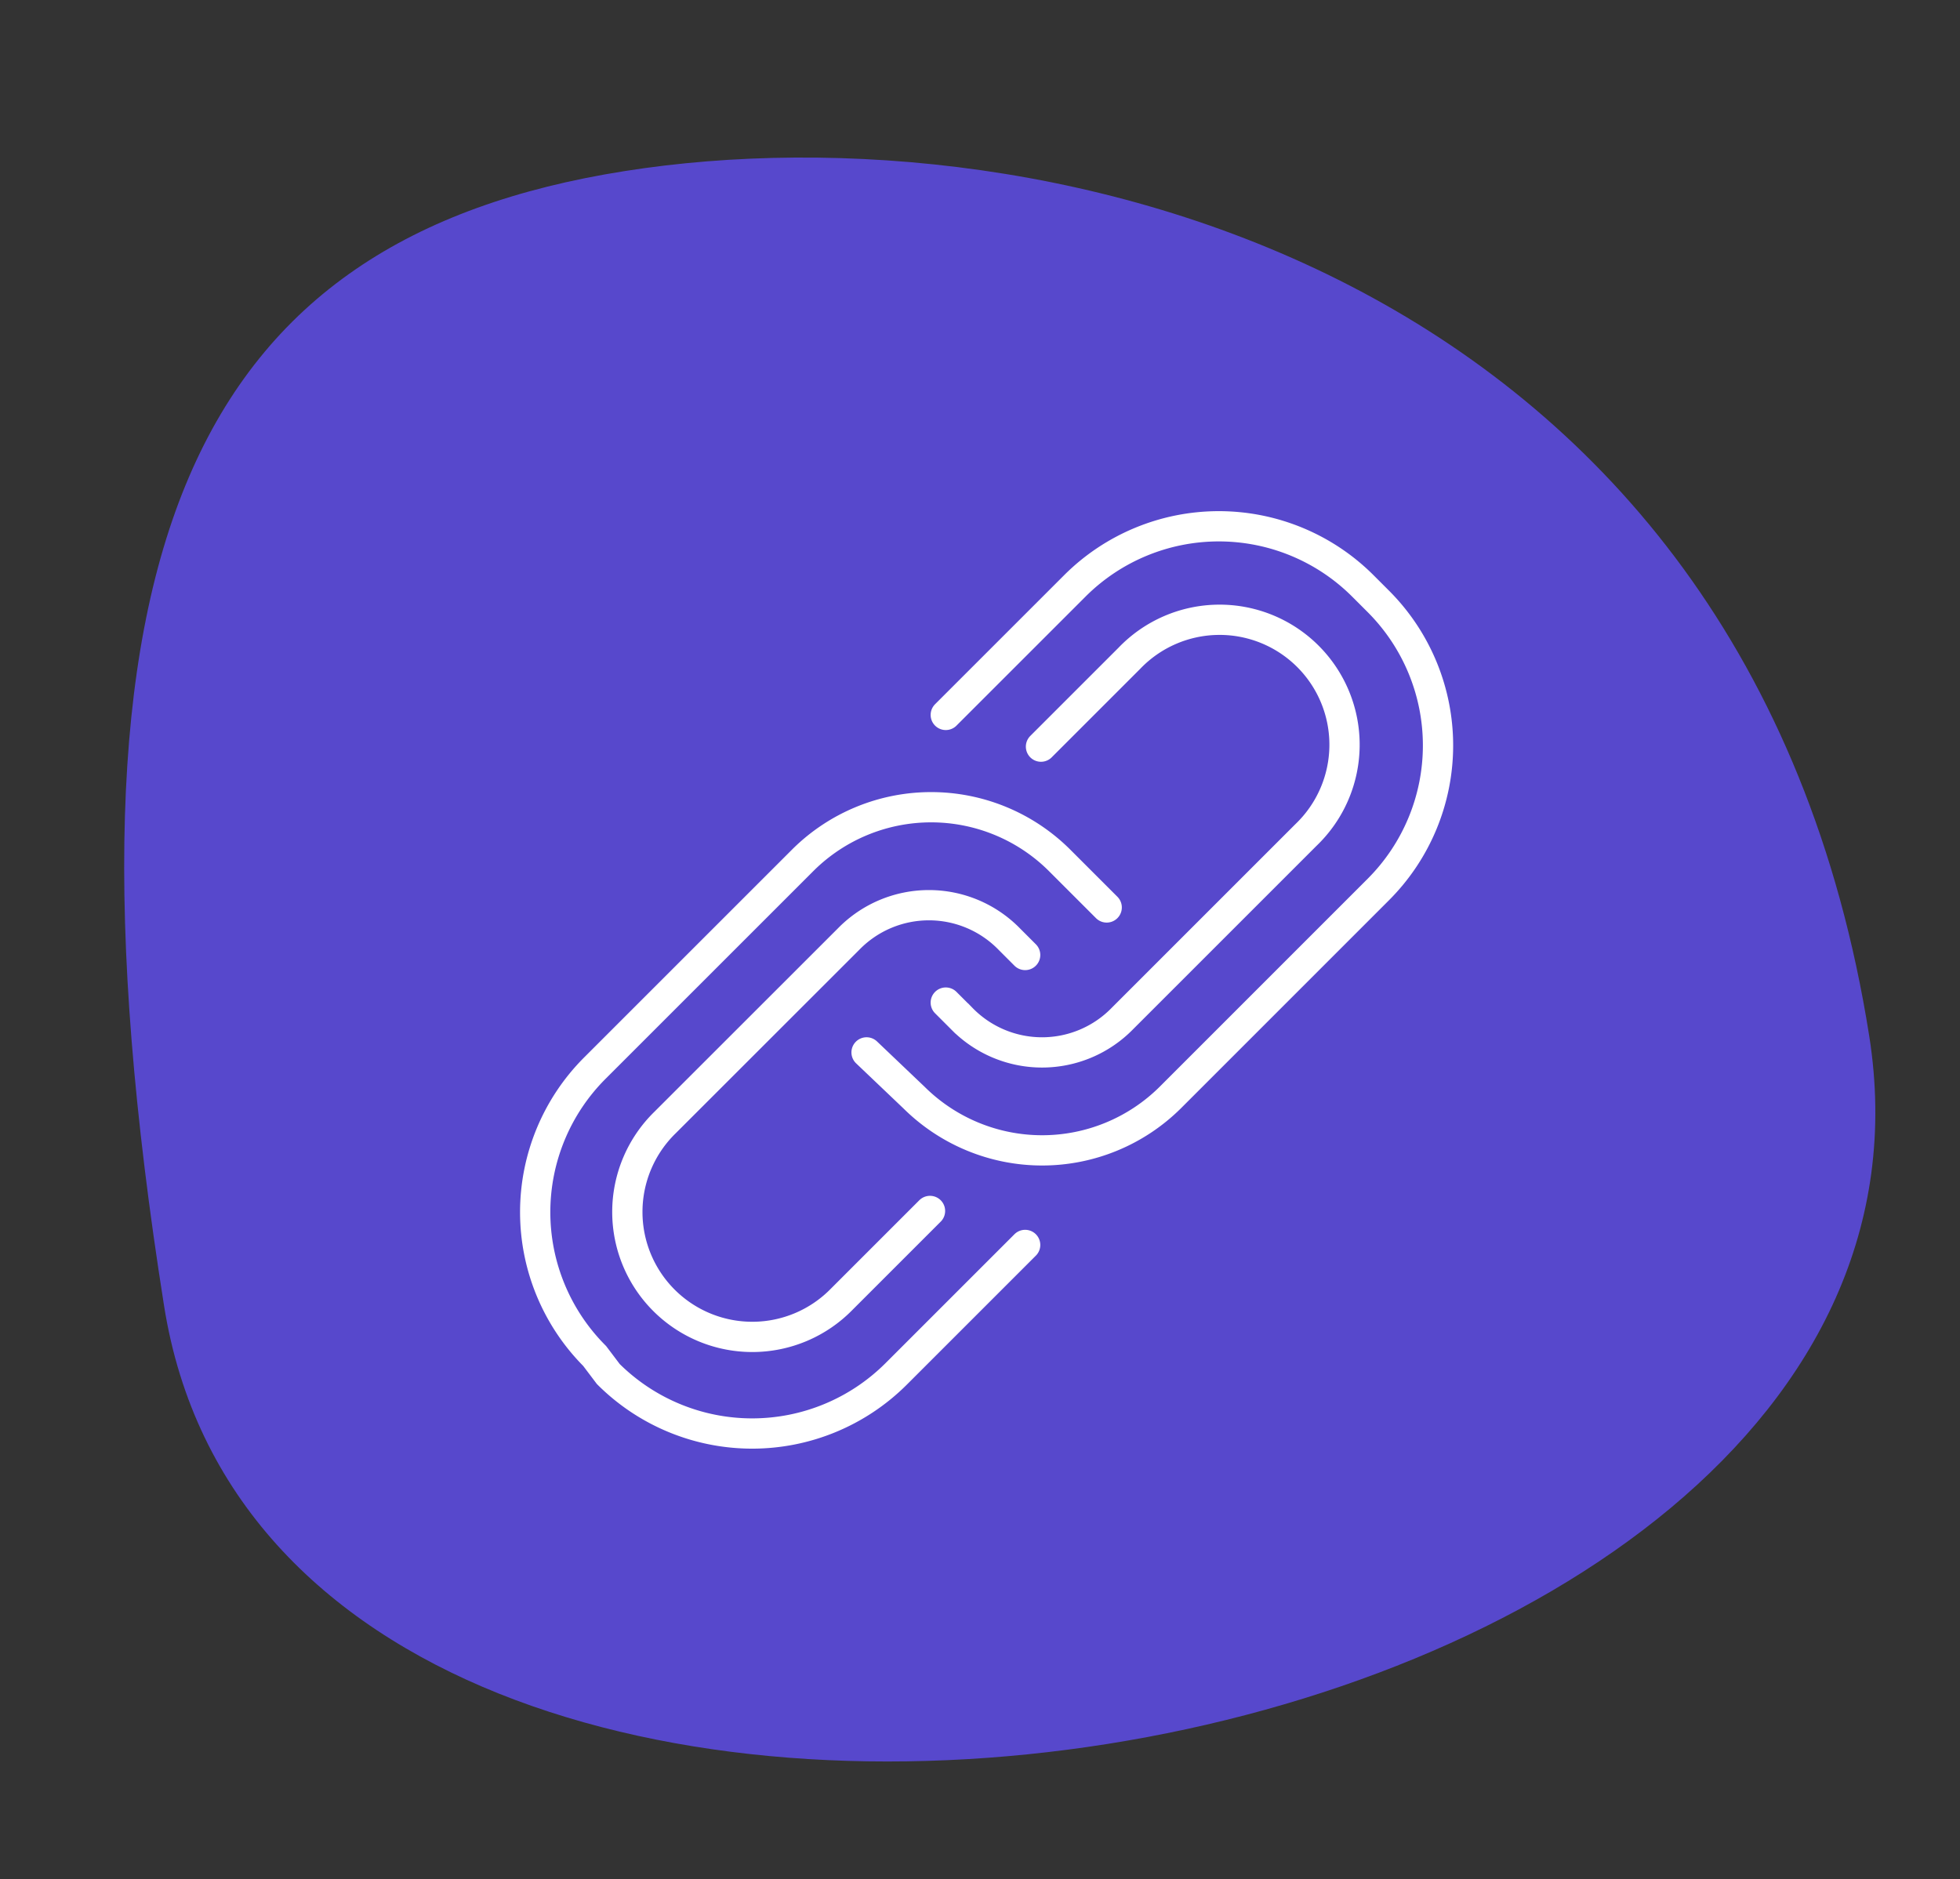
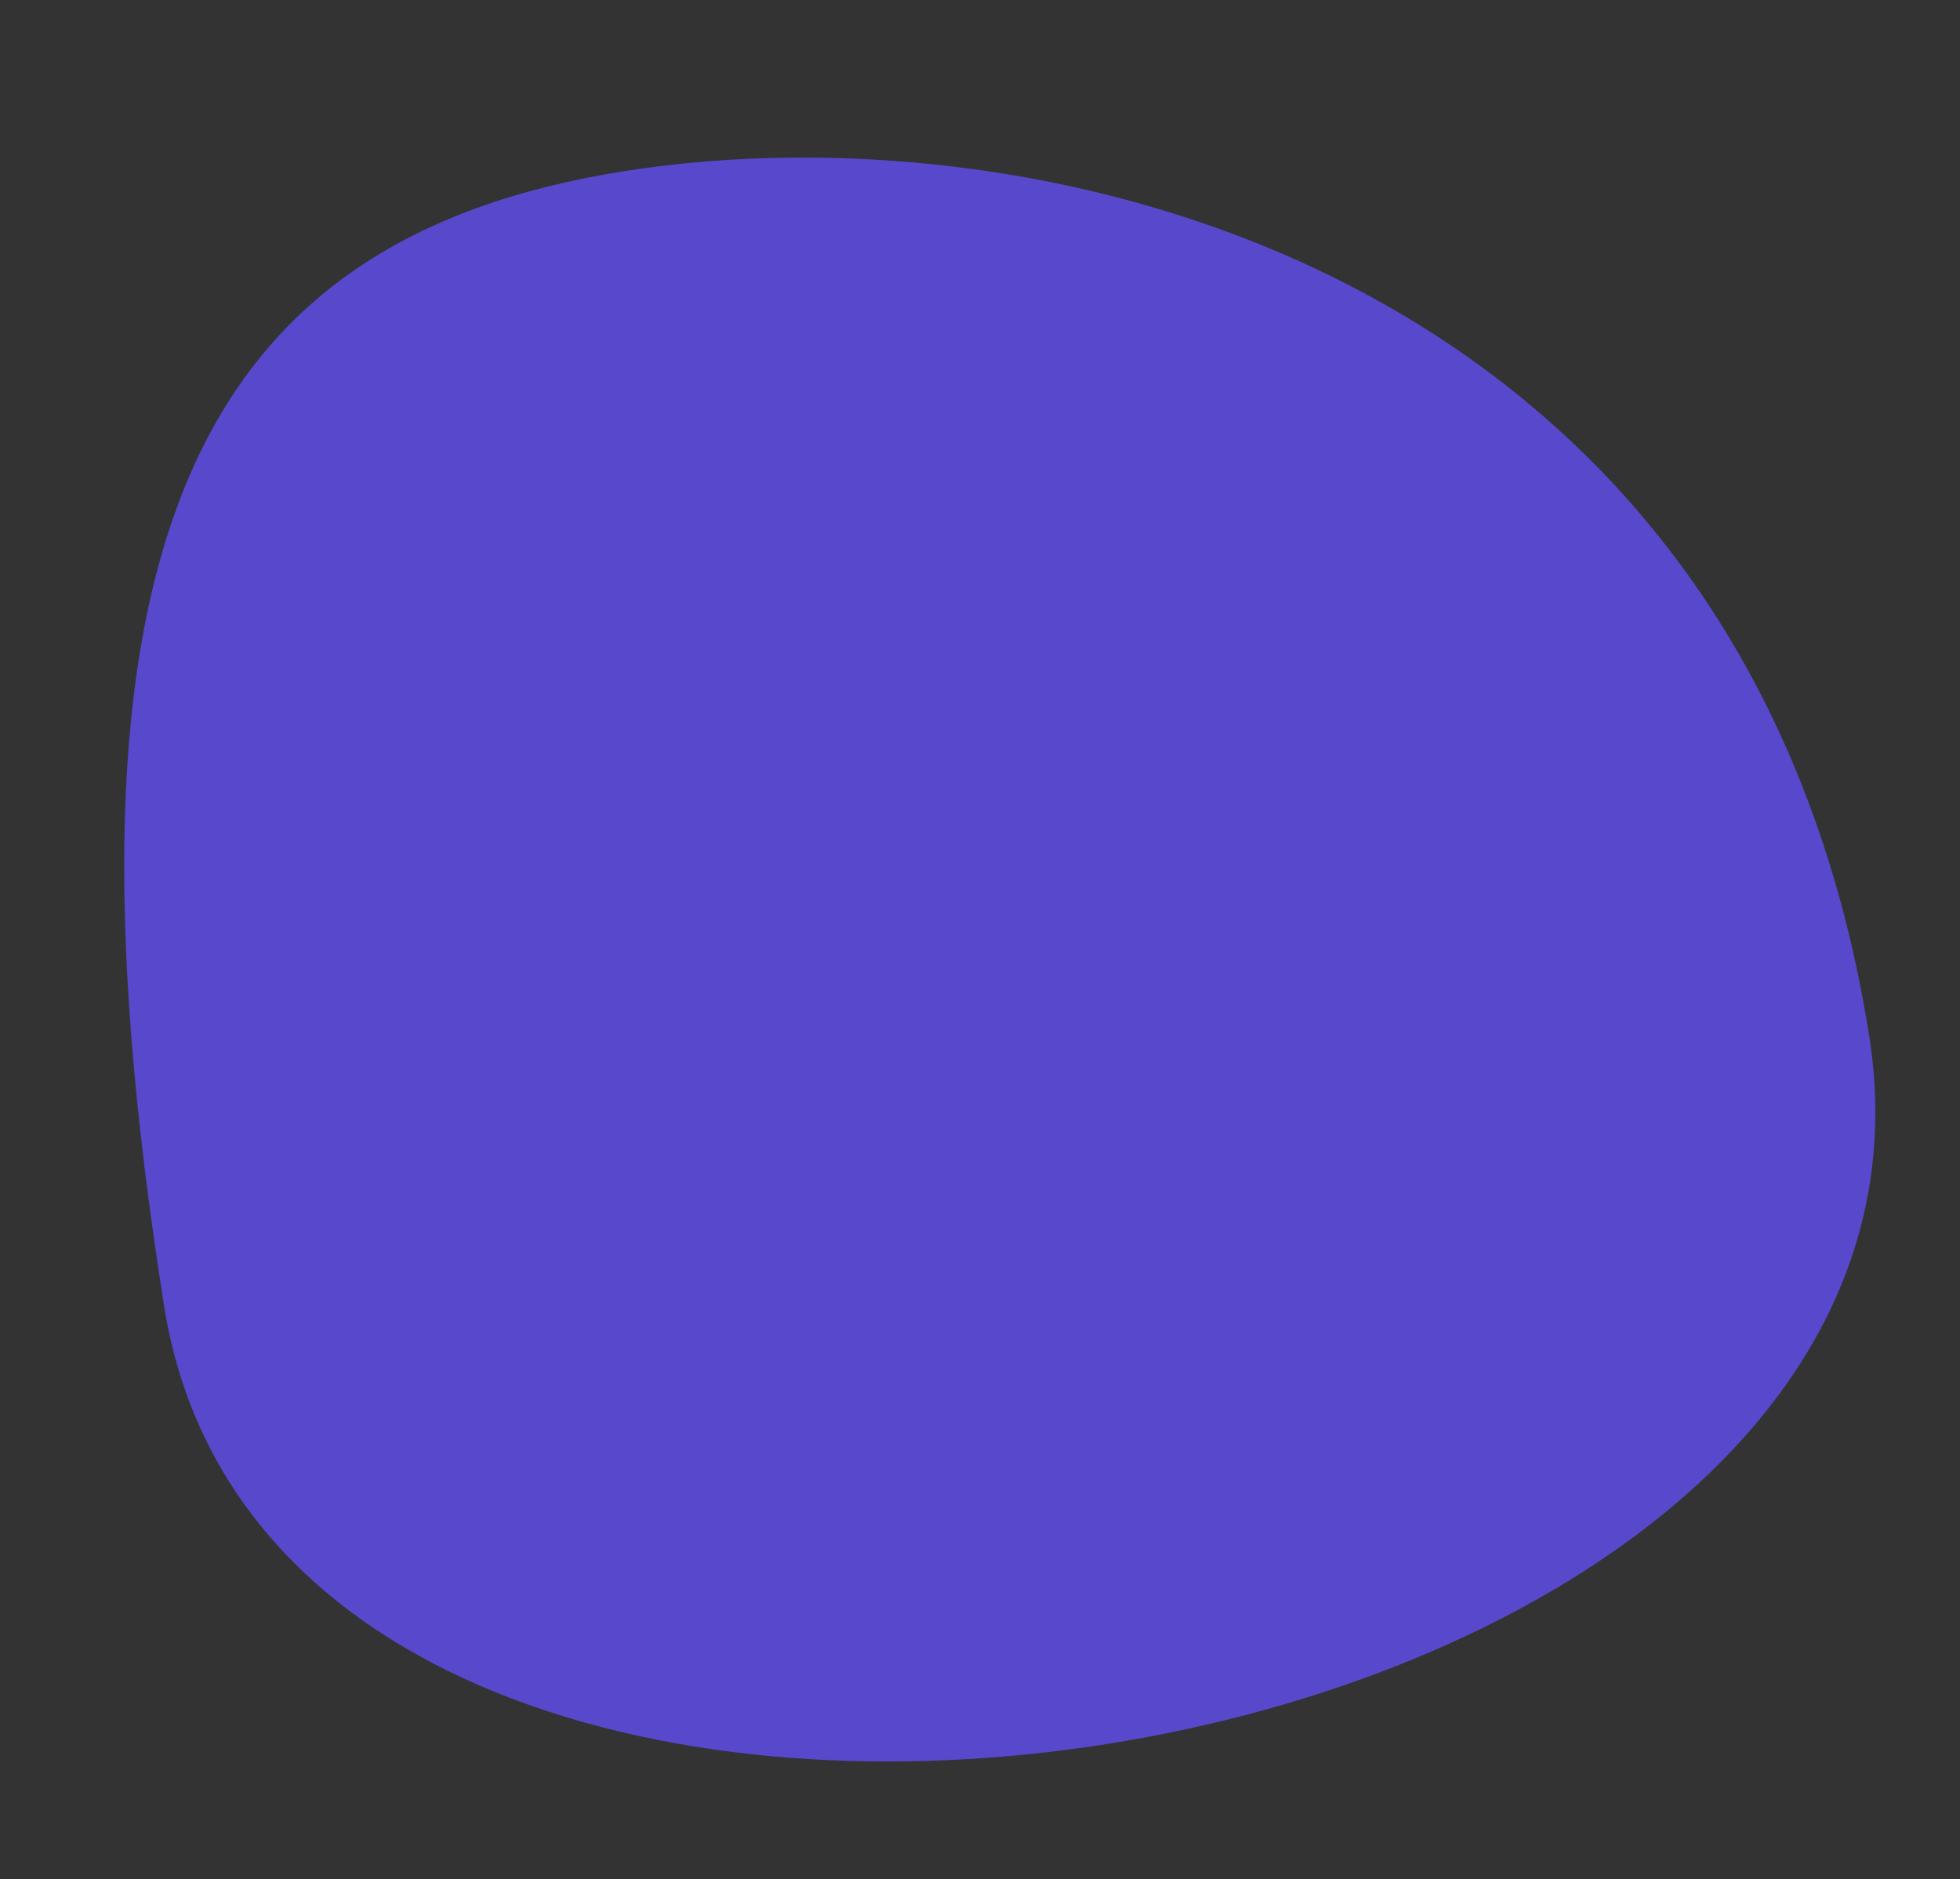
<svg xmlns="http://www.w3.org/2000/svg" width="129.506" height="124.171" viewBox="0 0 129.506 124.171">
  <rect x="0" y="0" width="129.506" height="124.171" fill="#333333" stroke="none" />
  <g id="Gruppe_92" data-name="Gruppe 92" transform="translate(-384.234 -1489.717)">
    <path id="Pfad_110" data-name="Pfad 110" d="M114.07,205.5c0,51.134-13.242,69.3-41.759,69.3S0,256.632,0,205.5,114.07,154.363,114.07,205.5Z" transform="translate(539.887 1761.132) rotate(171)" fill="#5748cc" />
-     <path id="jobads-icon-04-04" d="M45.744,59.662l-8.532,8.532a13.461,13.461,0,0,1-19.01,0L17.3,67a13.461,13.461,0,0,1,0-19.01L31.075,34.216a12.016,12.016,0,0,1,16.914,0l3.143,3.143M45.744,40.5,44.7,39.455a7.411,7.411,0,0,0-10.627,0L21.944,51.579A8.256,8.256,0,1,0,33.619,63.254l5.838-5.838M40.5,24.636,49.037,16.1a13.461,13.461,0,0,1,19.01,0l1.048,1.048a13.461,13.461,0,0,1,0,19.01L55.323,49.932a12.016,12.016,0,0,1-16.914,0l-3.143-2.994M40.5,43.646l1.048,1.048a7.411,7.411,0,0,0,10.627,0L64.3,32.569A8.256,8.256,0,1,0,52.629,20.894l-5.838,5.838" transform="translate(406.226 1512.325)" fill="none" stroke="#fff" stroke-linecap="round" stroke-miterlimit="10" stroke-width="2" />
  </g>
</svg>